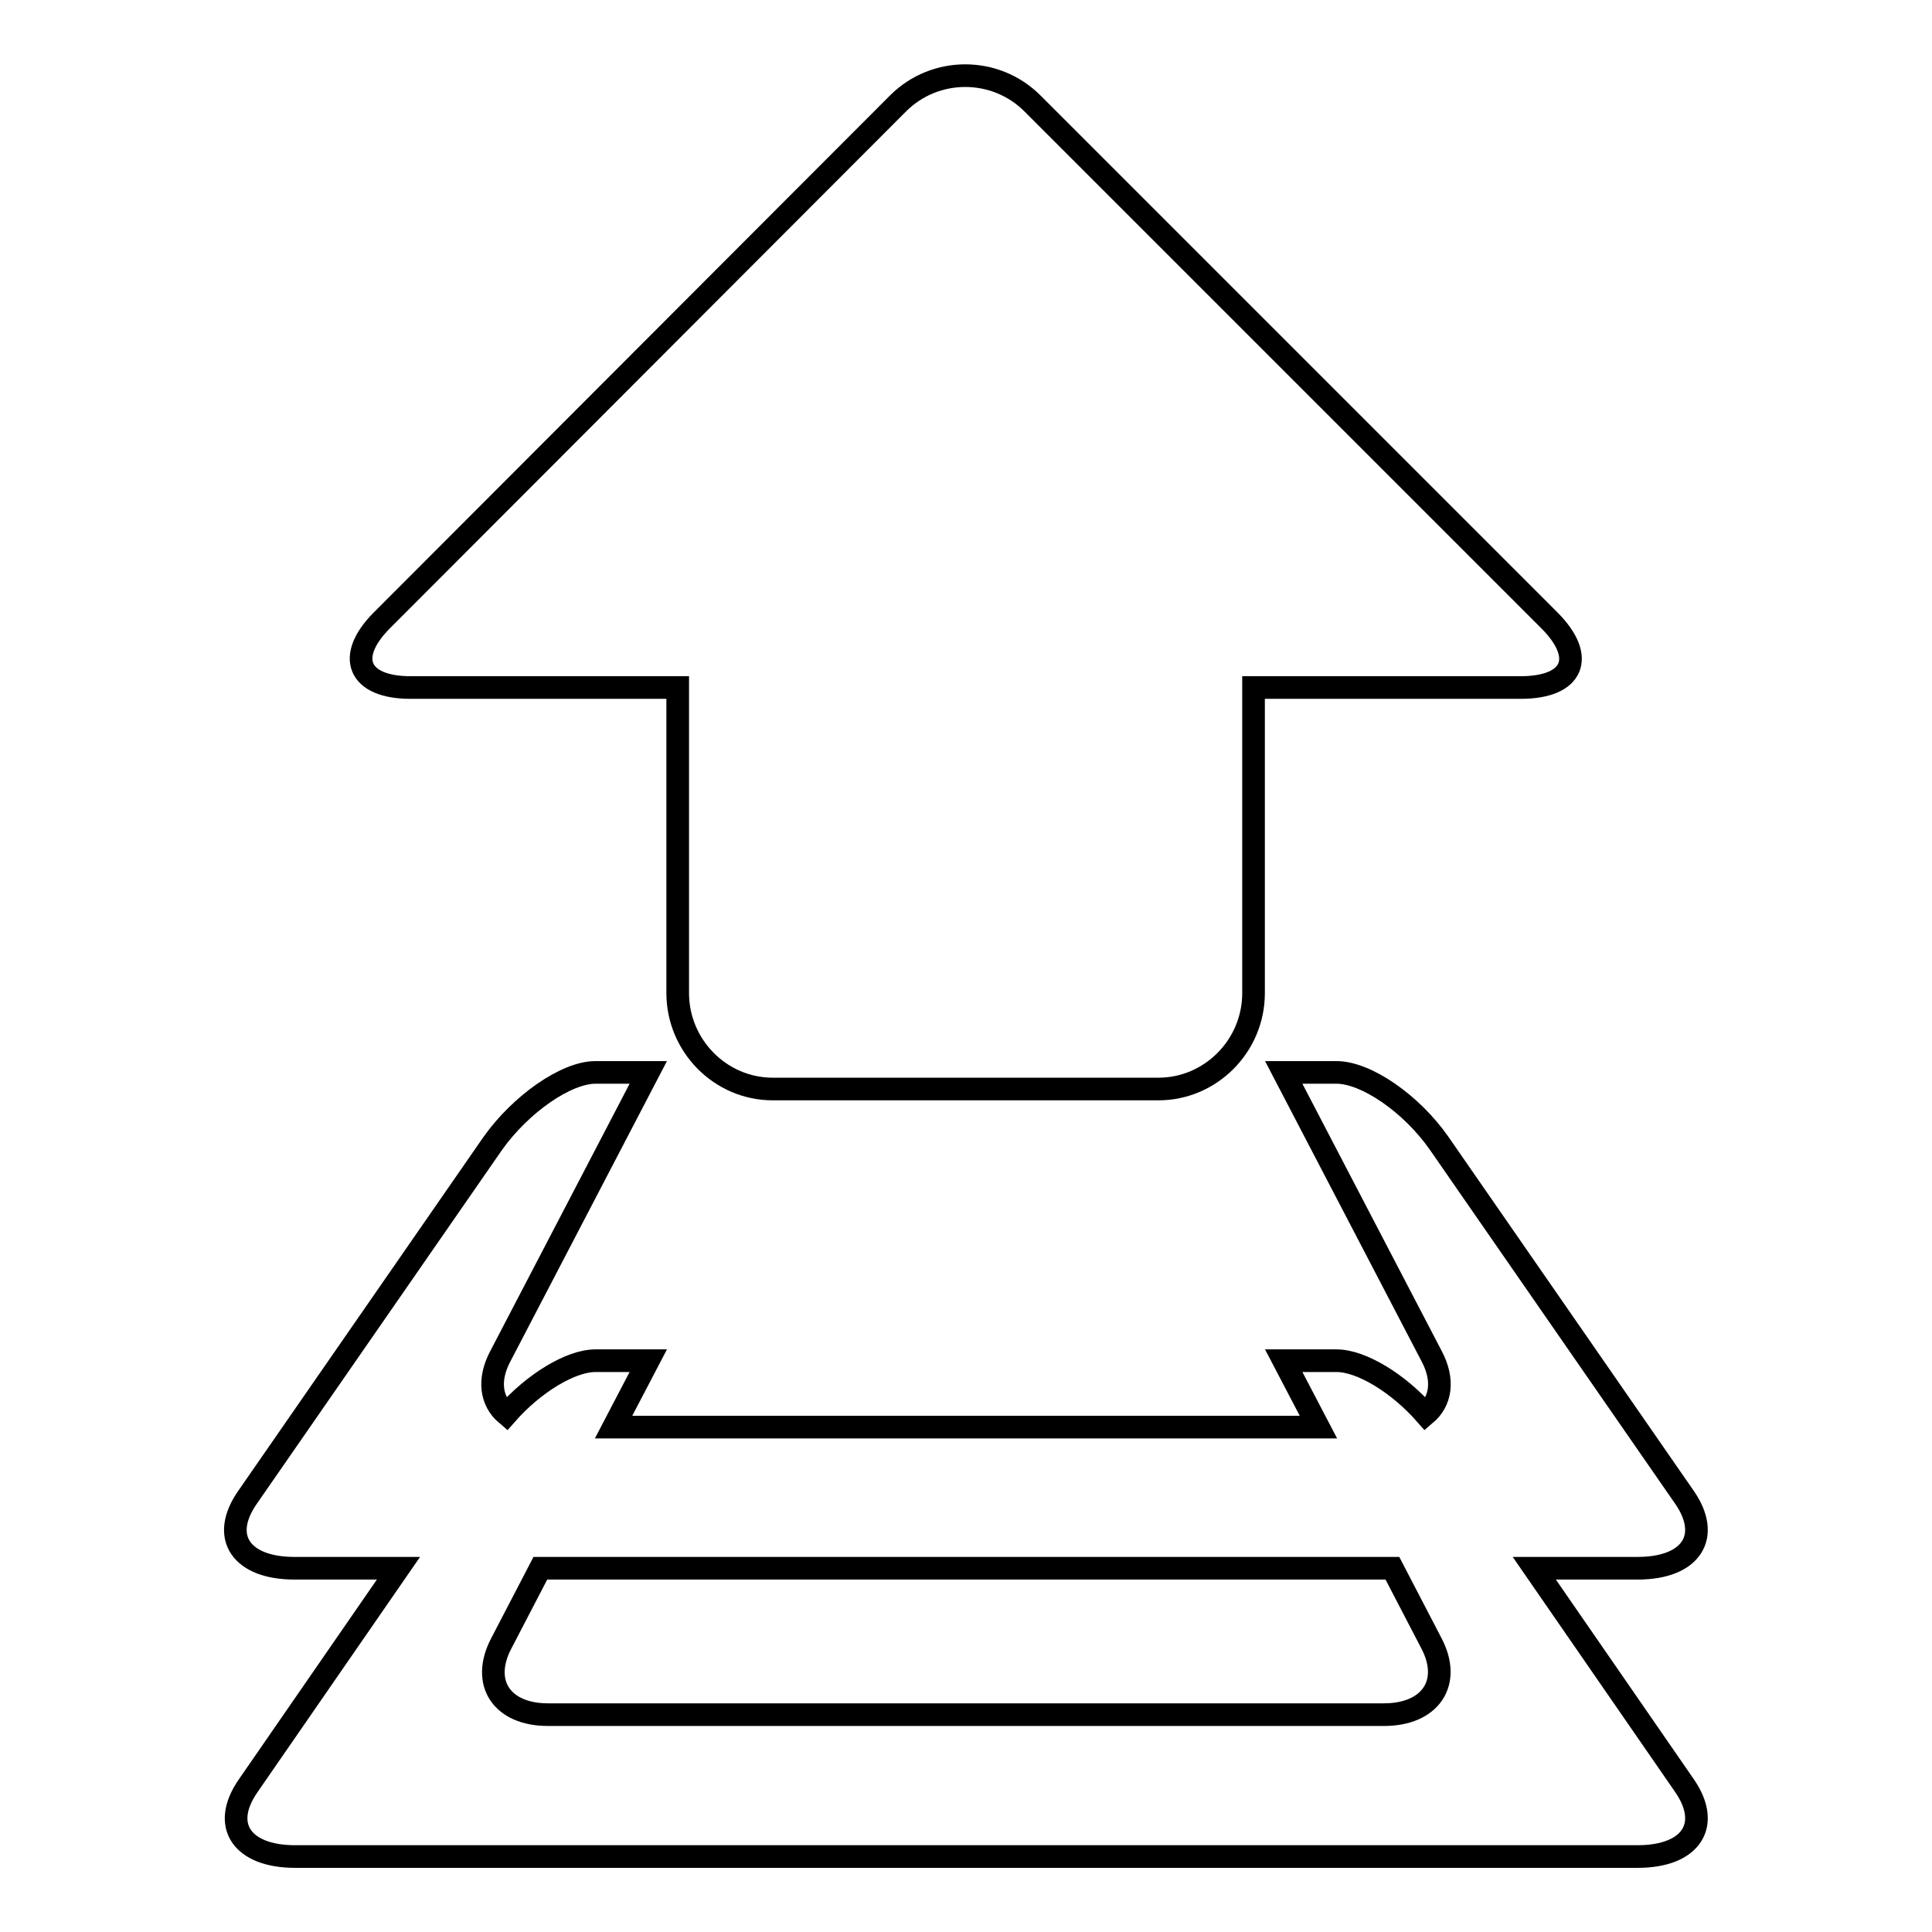
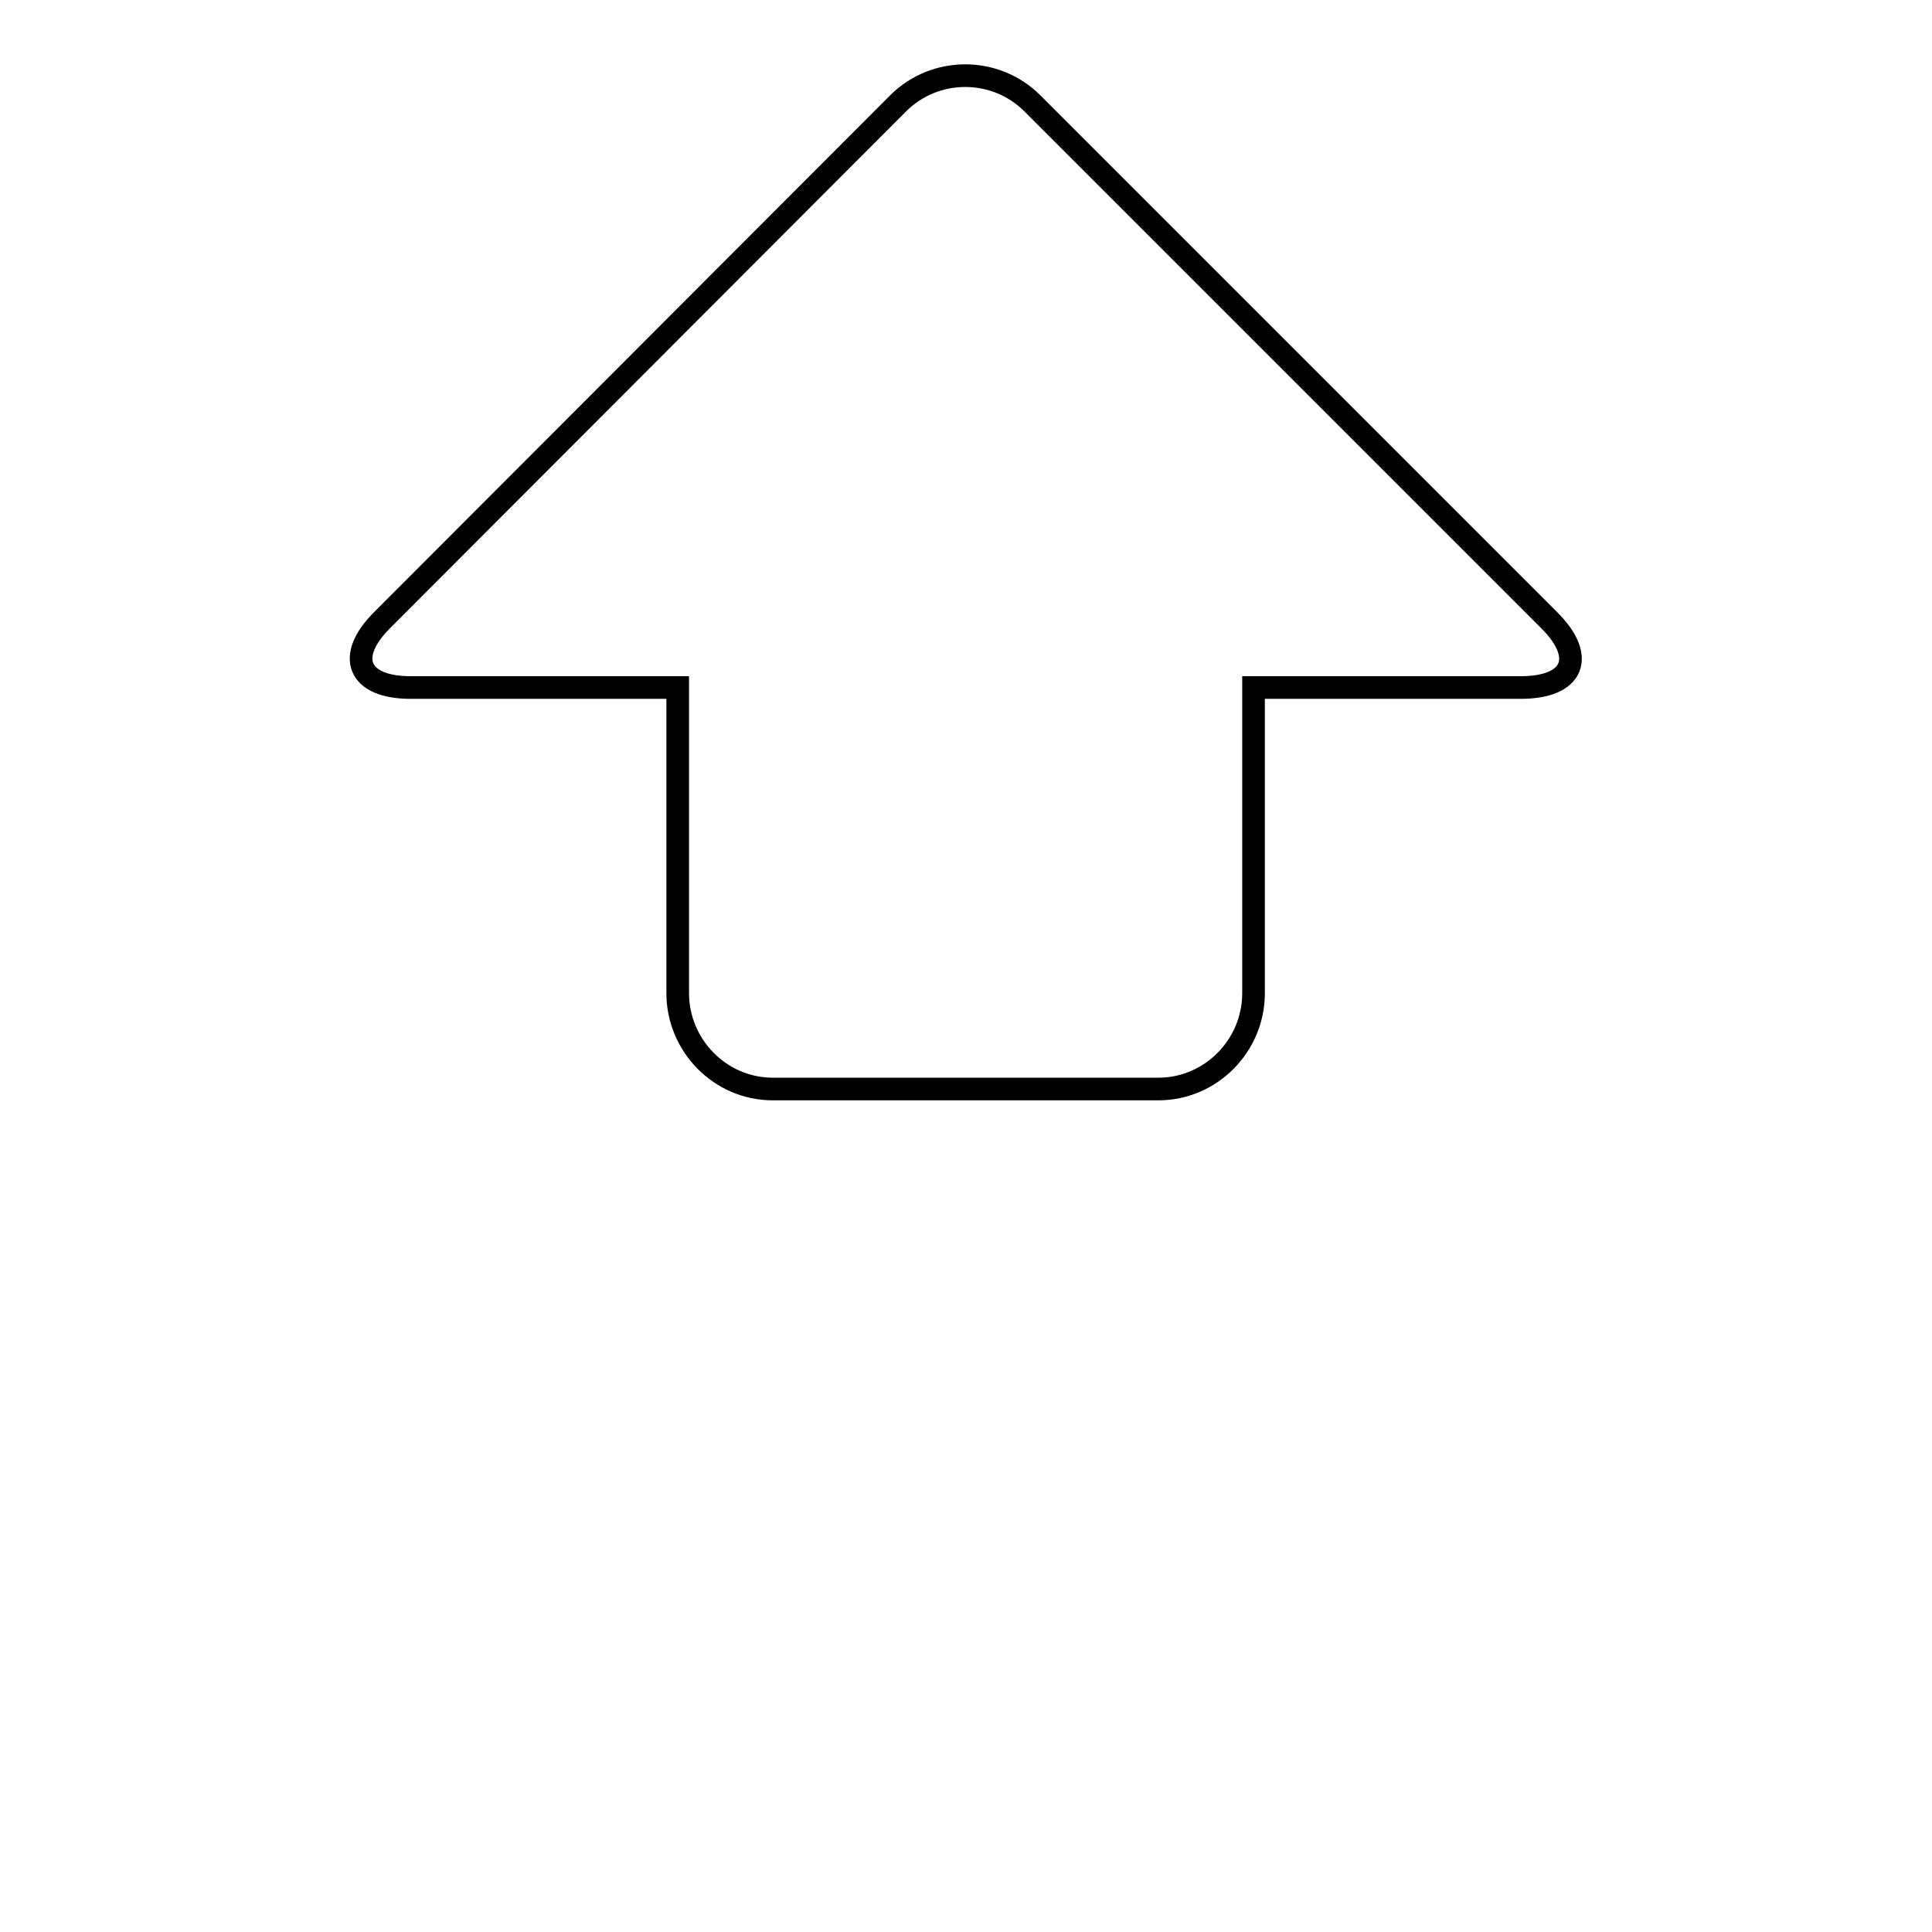
<svg xmlns="http://www.w3.org/2000/svg" version="1.1" x="0px" y="0px" viewBox="0 0 256 256" enable-background="new 0 0 256 256" xml:space="preserve">
  <g>
    <g>
-       <path stroke-width="3" fill-opacity="0" stroke="#000000" d="M203.3,207.8H217c7.1,0,9.8-4.2,6.2-9.4l-32.5-46.9c-3.7-5.3-9.7-9.4-13.6-9.4h-7l19.6,37.6c1.7,3.2,1.2,6-0.8,7.7c-3.6-4.1-8.5-7.1-11.8-7.1h-7l4.6,8.8H81.3l4.6-8.8h-7c-3.3,0-8.2,3-11.8,7.1c-2-1.7-2.5-4.5-0.8-7.7l19.6-37.6h-7c-3.9,0-9.9,4.2-13.6,9.4l-32.5,46.9c-3.7,5.3-0.8,9.4,6.2,9.4h13.8l-19.9,28.8c-3.7,5.3-0.8,9.4,6.2,9.4H217c7.1,0,9.8-4.2,6.2-9.4L203.3,207.8z M183.4,227.2H72.6c-6.1,0-8.9-4.2-6.2-9.4l5.2-10h112.9l5.2,10C192.4,223,189.5,227.2,183.4,227.2z" />
      <path stroke-width="3" fill-opacity="0" stroke="#000000" d="M54.4,91.1h35.4v40.5c0,6.9,5.6,12.7,12.6,12.7h51.1c6.9,0,12.6-5.7,12.6-12.7V91.1h35.4c7,0,8.7-4,3.8-8.9l-68.5-68.5c-4.9-4.9-12.9-4.9-17.8,0L50.6,82.2C45.8,87,47.4,91.1,54.4,91.1z" />
    </g>
  </g>
</svg>